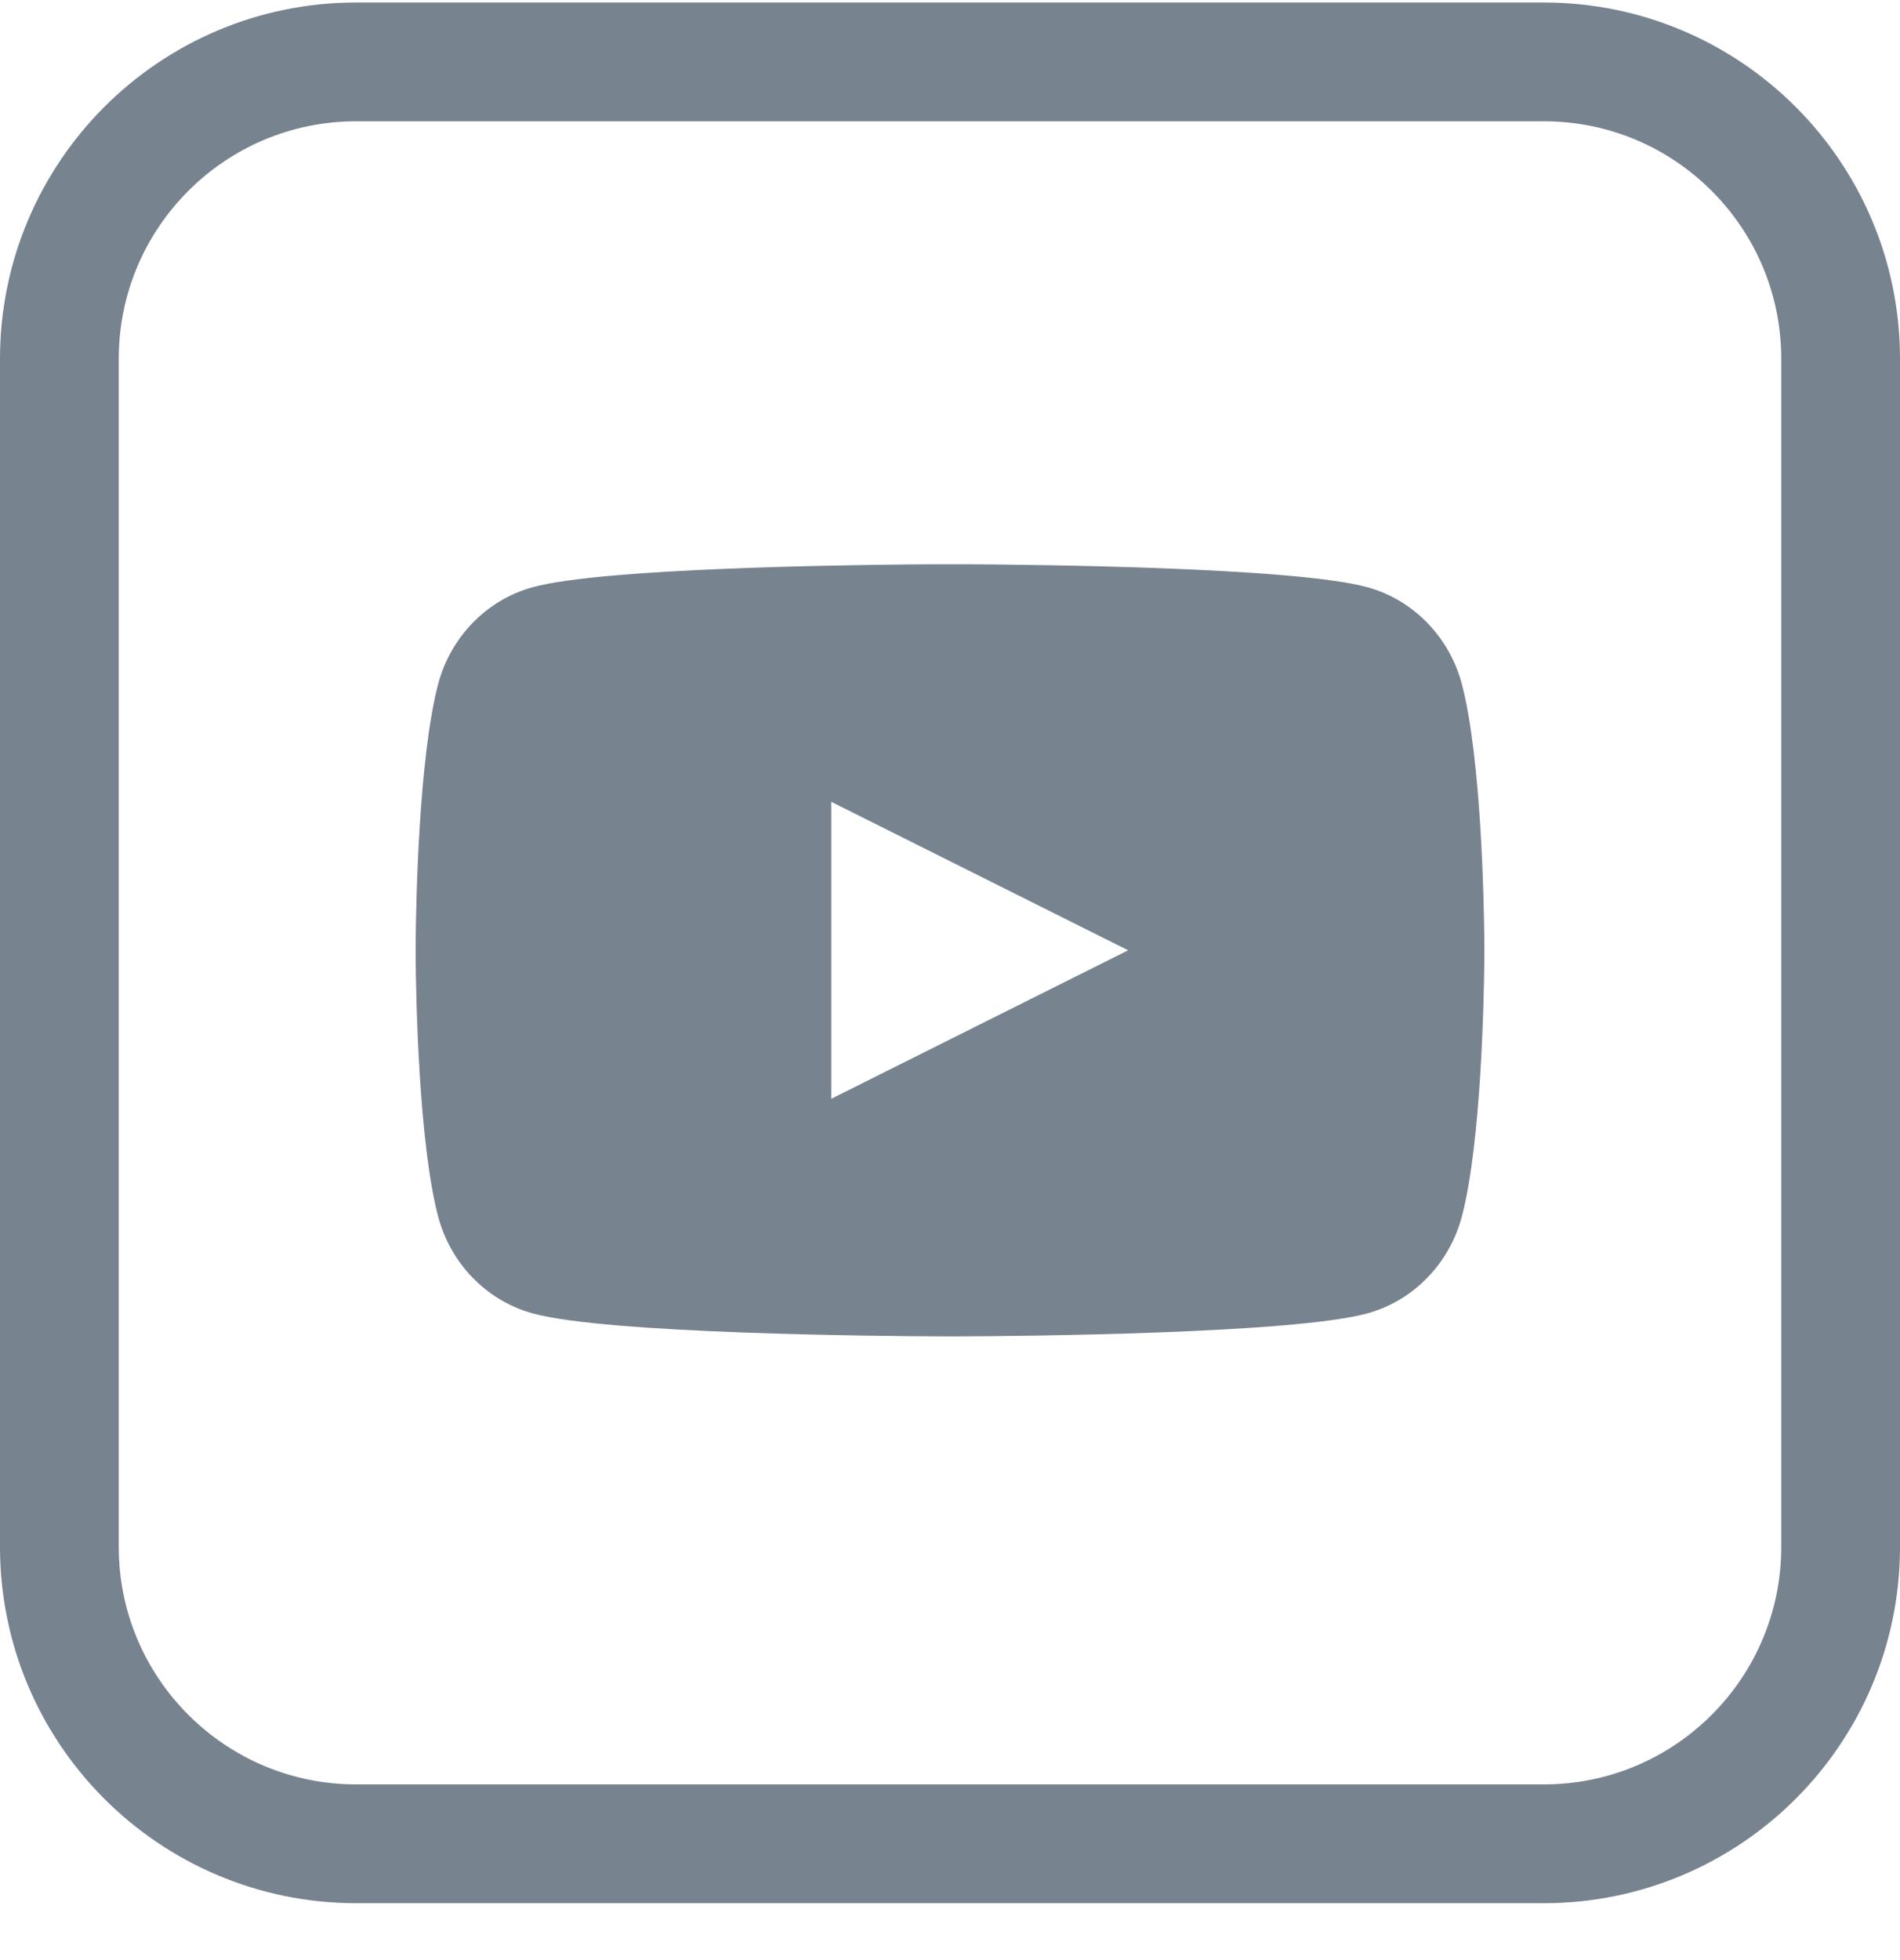
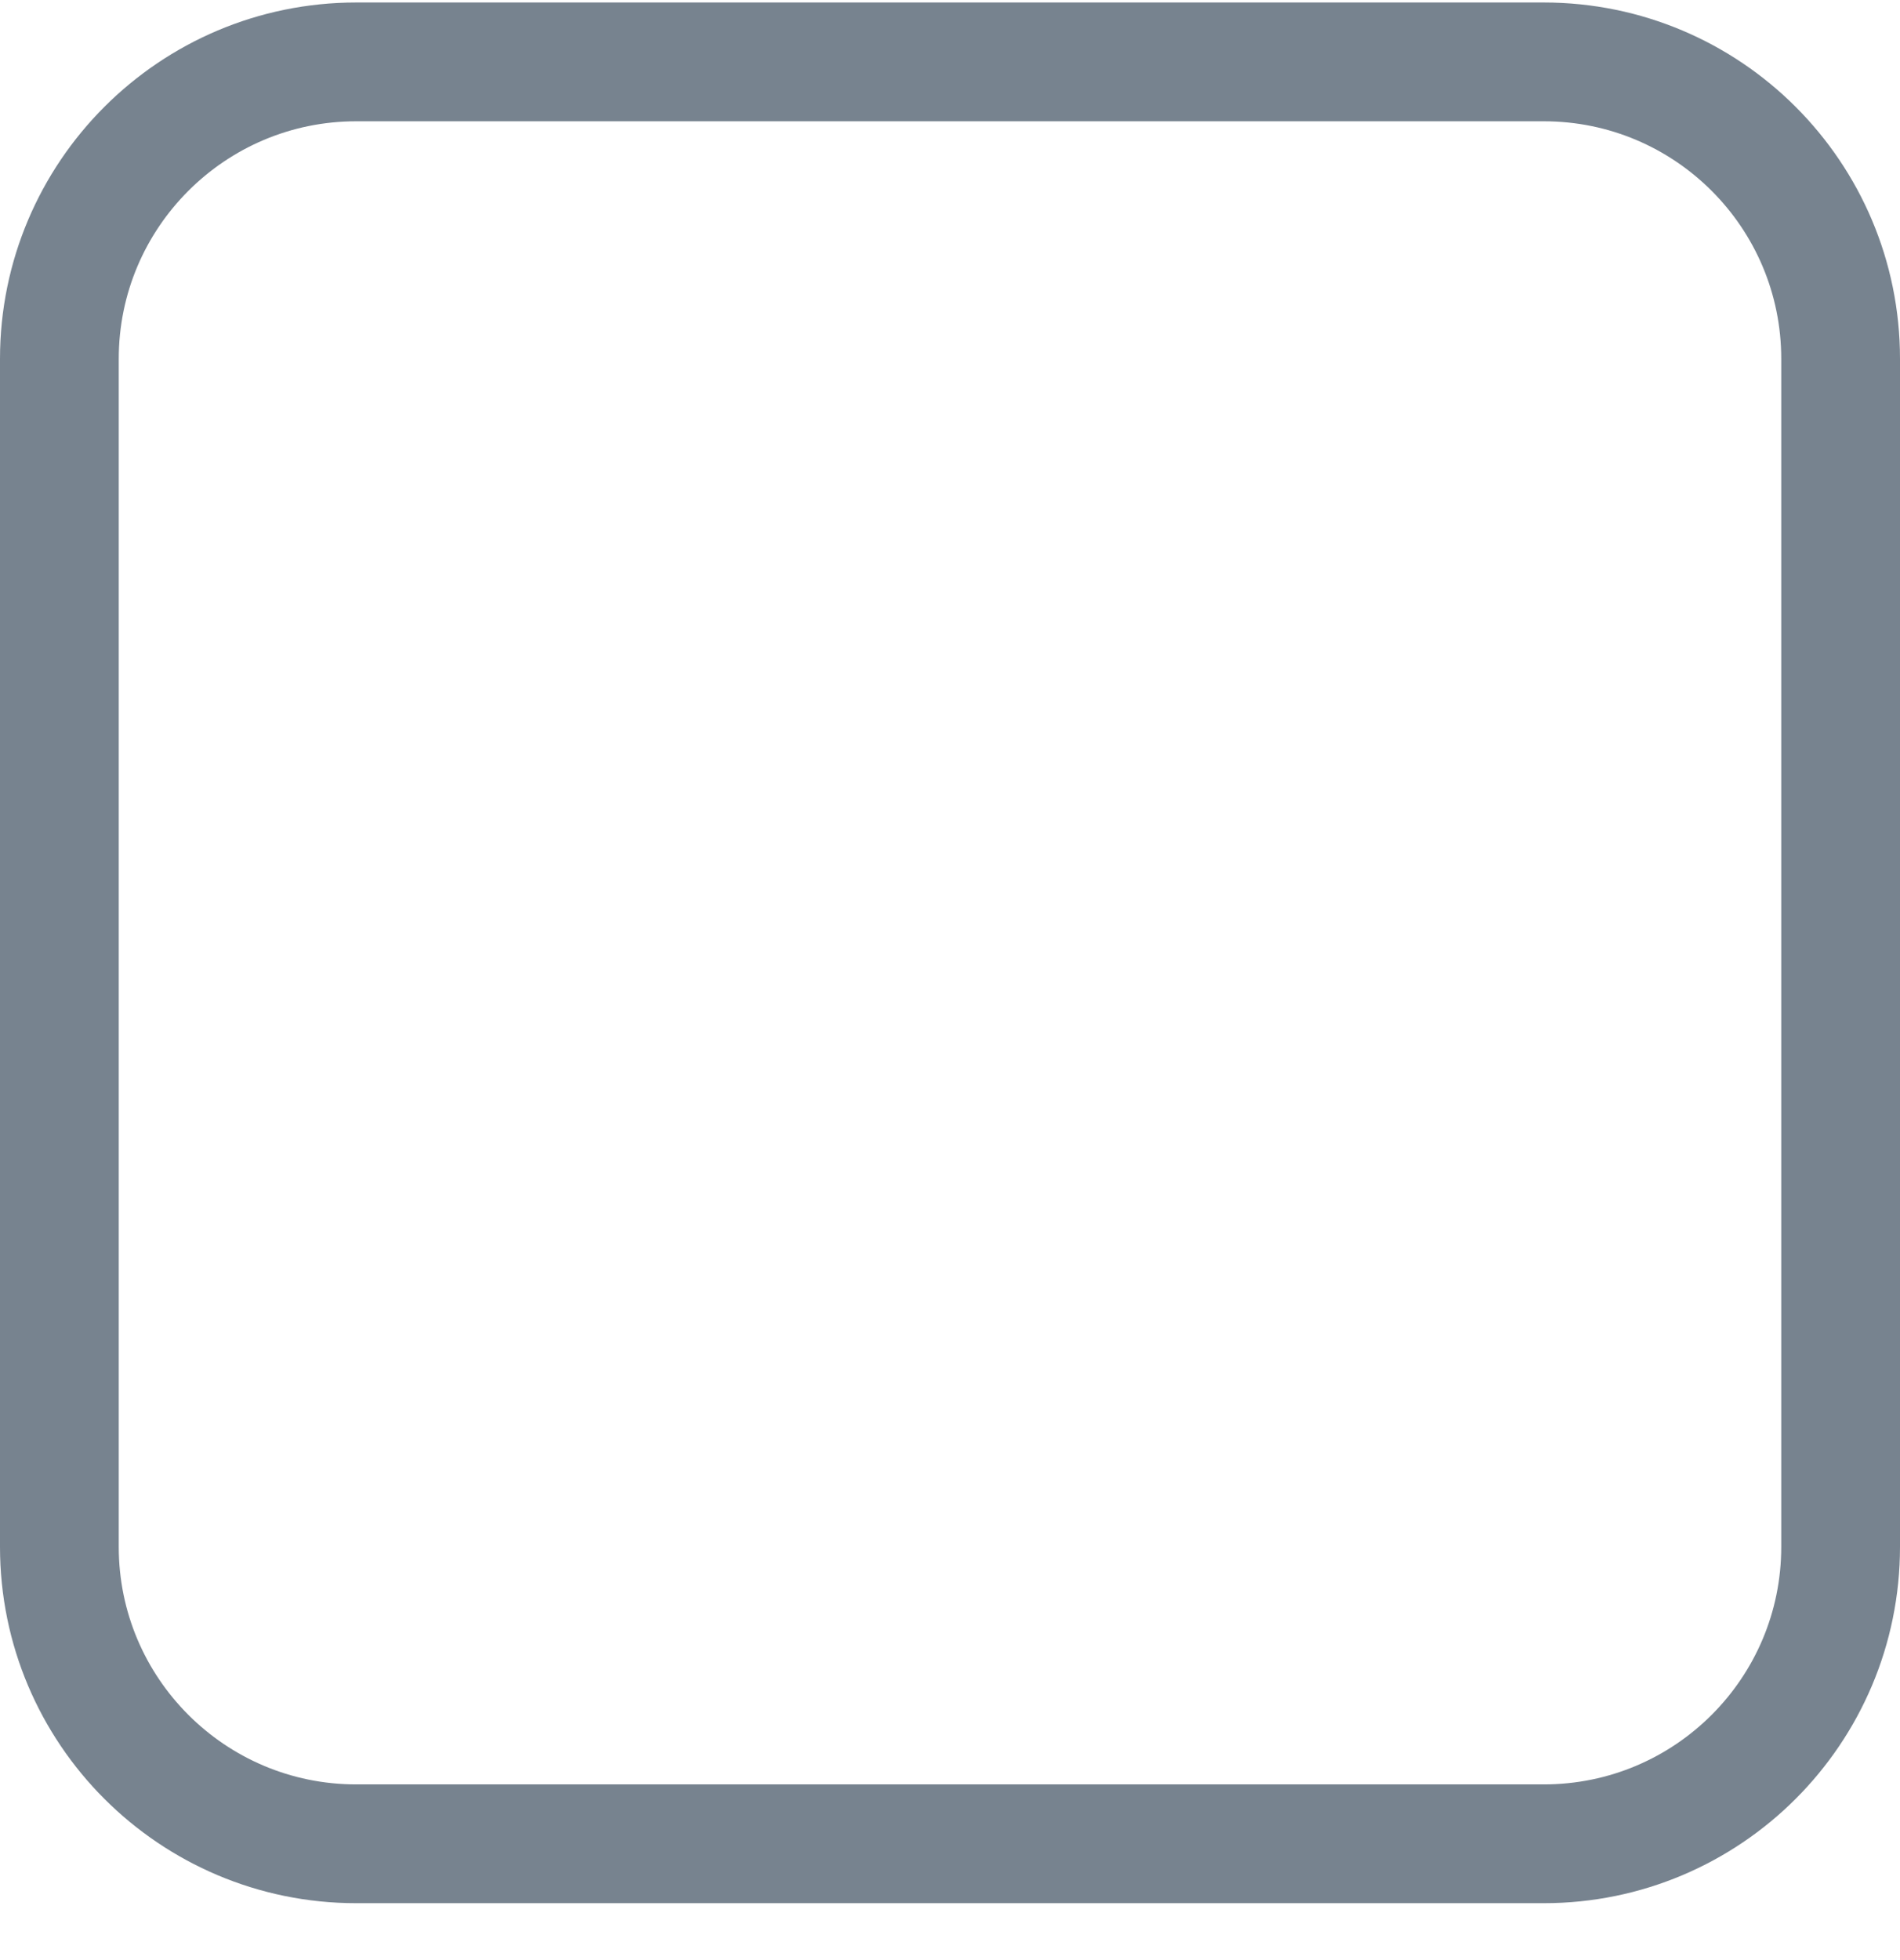
<svg xmlns="http://www.w3.org/2000/svg" xmlns:xlink="http://www.w3.org/1999/xlink" width="32px" height="33px" viewBox="0 0 32 33" version="1.1">
  <title>Group 39</title>
  <defs>
-     <polygon id="path-1" points="0 32 32 32 32 0 0 0" />
-   </defs>
+     </defs>
  <g id="Desktop-New" stroke="none" stroke-width="1" fill="none" fill-rule="evenodd">
    <g id="Group-39" transform="translate(0, 0.042)">
      <g id="Group-7">
        <path d="M26,31 L6,31 C3.239,31 1,28.762 1,26 L1,6 C1,3.239 3.239,1 6,1 L26,1 C28.762,1 31,3.239 31,6 L31,26 C31,28.762 28.762,31 26,31 Z" id="Stroke-1" stroke="#77838F" stroke-width="2" />
        <mask id="mask-2" fill="white">
          <use xlink:href="#path-1" />
        </mask>
        <g id="Clip-4" />
      </g>
-       <path d="M16.27,9.458 C17.408,9.464 21.813,9.508 23.032,9.845 C23.807,10.059 24.417,10.688 24.624,11.487 C24.948,12.736 24.993,15.154 24.999,15.797 L25,15.946 L25,15.946 L25,15.957 C25,15.957 25,15.961 25,15.968 L24.999,16.117 C24.993,16.761 24.948,19.179 24.624,20.427 C24.417,21.226 23.807,21.856 23.032,22.069 C21.776,22.416 17.138,22.453 16.175,22.457 L15.824,22.457 C14.862,22.453 10.223,22.416 8.968,22.069 C8.193,21.856 7.583,21.226 7.376,20.427 C7.052,19.179 7.007,16.761 7.001,16.117 L7.001,15.797 C7.007,15.154 7.052,12.736 7.376,11.487 C7.583,10.688 8.193,10.059 8.968,9.845 C9.559,9.682 10.899,9.587 12.252,9.533 L12.759,9.514 C14.02,9.471 15.213,9.461 15.73,9.458 Z M14,13.457 L14,18.457 L19,15.957 L14,13.457 Z" id="Combined-Shape" fill="#77838F" />
    </g>
  </g>
</svg>